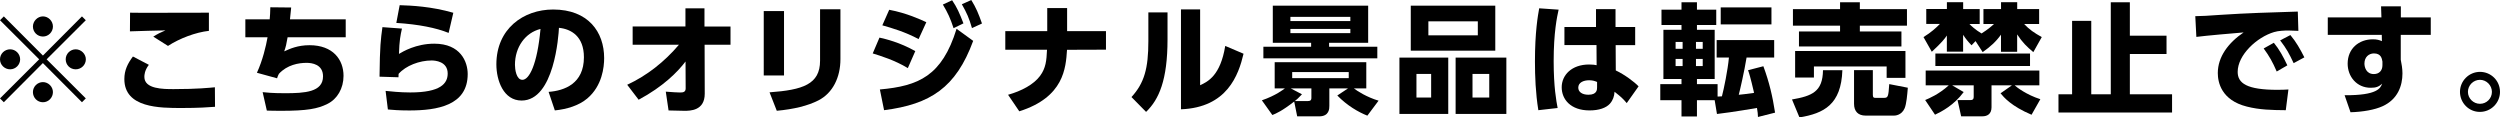
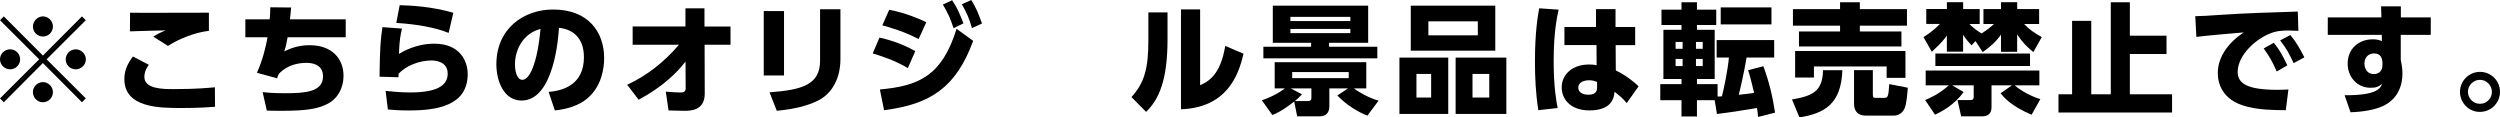
<svg xmlns="http://www.w3.org/2000/svg" id="_レイヤー_2" data-name="レイヤー 2" viewBox="0 0 559.71 26.29">
  <g id="_デザイン1" data-name="デザイン1">
    <g>
      <path d="M.86,22.89l-.86-.86,8.77-8.75L0,4.53l.86-.86,8.75,8.77L18.35,3.67l.86.86-8.77,8.75,8.77,8.75-.86.86-8.75-8.77L.86,22.89ZM4.51,13.28c0,1.21-1,2.24-2.24,2.24s-2.27-1-2.27-2.24,1.03-2.24,2.27-2.24,2.24,1.03,2.24,2.24ZM11.85,5.94c0,1.19-.97,2.24-2.24,2.24s-2.24-1.03-2.24-2.24,1.03-2.27,2.24-2.27,2.24,1.03,2.24,2.27ZM11.85,20.62c0,1.21-.97,2.27-2.24,2.27s-2.24-1.03-2.24-2.27,1.03-2.24,2.24-2.24,2.24,1.03,2.24,2.24ZM19.22,13.28c0,1.21-1,2.24-2.27,2.24s-2.24-1-2.24-2.24,1.03-2.24,2.24-2.24,2.27,1.03,2.27,2.24Z" />
      <path d="M33.32,14.52c-.97,1.27-1,2.32-1,2.7,0,2.73,4.24,2.73,6.56,2.73,5.24,0,8.04-.3,9.23-.41l.03,4.37c-1.4.11-3.75.27-7.45.27-4.91,0-12.85,0-12.85-6.48,0-1.97.73-3.46,1.92-5.05l3.56,1.86ZM46.76,6.91c-2.94.32-6.53,1.67-9.15,3.37l-3.29-2.08c1.13-.7,1.54-.89,2.73-1.4-1.27.03-6.83.16-7.96.22l.03-4.18c.94.03,1.78.03,2.89.03,2.78,0,14.04-.03,14.76-.03v4.08Z" />
      <path d="M77.4,4.32v4.02h-13.01c-.27,1.59-.4,2.13-.76,3.16,1.3-.59,3.02-1.38,5.67-1.38,5.26,0,7.61,3.24,7.61,6.86,0,2.81-1.4,5.21-3.62,6.29-2.16,1.08-4.51,1.54-10.42,1.54-1.43,0-2.19-.03-3.13-.05l-.94-4.13c.73.08,2.16.24,4.99.24,4.43,0,8.53-.24,8.53-3.78,0-2.7-2.51-3.02-3.67-3.02-1.78,0-4.35.43-6.21,2.46-.19.35-.27.57-.41,1l-4.51-1.24c1.3-2.83,2.03-5.97,2.38-7.94h-4.97v-4.02h5.45c.08-.89.11-1.38.14-2.7l4.67.05c-.13,1.4-.24,2.32-.27,2.65h12.47Z" />
      <path d="M89.99,6.4c-.35,1.59-.57,2.62-.67,5.67.86-.51,3.81-2.29,7.91-2.29,5.88,0,7.48,4.05,7.48,6.8,0,7.05-6.83,8.15-13.09,8.15-2.48,0-3.67-.13-4.78-.22l-.51-4.16c1.08.11,3.21.35,5.51.35,6.8,0,8.39-2,8.39-4.24,0-2.73-2.86-2.92-3.59-2.92-2.73,0-5.78,1.16-7.4,3,0,.43,0,.54-.03.76l-4.24-.13c.08-7.02.27-8.29.65-11.09l4.37.32ZM100.44,7.37c-2.78-1.13-6.7-1.92-11.71-2.24l.75-3.97c2.56.08,7.07.27,12.01,1.7l-1.05,4.51Z" />
      <path d="M122.82,20.57c3.56-.27,7.91-1.84,7.91-7.75,0-4.7-2.86-6.32-5.59-6.59-.08,1.67-1.03,16.28-8.37,16.28-4,0-5.64-4.43-5.64-8.1,0-7.96,6.05-12.28,12.71-12.28,7.85,0,11.42,5.02,11.42,10.88,0,2.02-.43,6.21-3.78,9.04-1.92,1.62-4.62,2.4-7.26,2.67l-1.4-4.16ZM115.29,14.52c0,.92.27,3.35,1.67,3.35,1.51,0,3.32-3.37,4.05-11.39-3.4.84-5.72,4.05-5.72,8.04Z" />
      <path d="M141.64,10.01v-4.08h11.82V1.86h4.26v4.08h5.83v4.08h-5.8l.03,10.96c0,3.83-3.29,3.83-4.56,3.83-.81,0-1.49-.03-3.54-.08l-.62-4.21c1.43.11,2.62.19,3.21.19.7,0,1.24-.11,1.24-.92l-.03-6.02c-1.75,2.32-4.99,5.61-10.5,8.56l-2.56-3.35c4.48-2.08,8.37-5.18,11.58-8.96h-10.37Z" />
      <path d="M175.53,16.9h-4.54V2.48h4.54v14.41ZM188.16,13.25c0,4.05-1.7,7.58-4.94,9.23-2.38,1.21-5.51,1.97-9.31,2.32l-1.62-4.13c7.42-.54,11.31-1.78,11.31-7.07V2.08h4.56v11.18Z" />
      <path d="M203.25,15.25c-2.92-1.78-6.13-2.75-7.86-3.29l1.51-3.54c1.43.32,4.51,1.05,8.02,3.02l-1.67,3.81ZM196.99,20.03c8.66-.78,13.9-3,17.17-13.58l3.72,2.7c-3.86,10.5-9.61,14.2-19.95,15.52l-.94-4.64ZM205.66,8.75c-3.05-1.62-5.94-2.46-8.12-3.08l1.54-3.48c3.89.73,7.04,2.19,8.31,2.78l-1.73,3.78ZM213.16.05c1.13,1.67,1.65,2.89,2.54,5.18l-2.21,1.08c-.73-2.21-1.27-3.4-2.4-5.29l2.08-.97ZM217.45,0c1.08,1.73,1.62,3.05,2.4,5.26l-2.24,1.03c-.67-2.29-1.13-3.32-2.27-5.34l2.11-.94Z" />
-       <path d="M247.61,6.96v4.16l-8.72.03c-.27,4.05-.67,10.61-10.69,13.77l-2.51-3.7c3.05-.86,5.75-2.32,7.15-4.21,1.32-1.78,1.46-3.46,1.57-5.88h-9.34v-4.16h9.39V1.81h4.45v5.16h8.69Z" />
      <path d="M261.39,8.83c0,9.12-1.92,13.44-4.8,16.22l-3.27-3.32c2.89-3.16,3.78-6.45,3.78-12.52V2.78h4.29v6.05ZM268.7,19.08c1.73-.81,4.53-2.16,5.61-8.8l4.1,1.75c-1.13,4.78-3.67,12.04-14.01,12.44V2.11h4.29v16.98Z" />
      <path d="M306.12,25.89c-2.03-.81-4.51-2.24-6.72-4.51l2.4-1.59h-4.18v3.91c0,.59,0,2.35-2.29,2.35h-4.91l-.67-3.32c-2.7,2.11-4.08,2.7-4.89,3.02l-2.35-3.29c3.16-1.08,4.86-2.46,5.16-2.67h-2.29v-5.86h20.51v5.86h-2.78c.73.57,2.89,1.97,5.53,2.75l-2.51,3.35ZM306.31,1.27v8.31h-8.75v.89h10.8v2.59h-25.51v-2.59h10.69v-.89h-8.58V1.27h21.35ZM302.32,3.78h-13.42v.94h13.42v-.94ZM302.32,6.48h-13.42v.94h13.42v-.94ZM291.49,21.11c-.81.86-1.11,1.13-1.59,1.51h2.94c.43,0,.76-.11.76-.7v-2.13h-4.62l2.51,1.32ZM301.96,16.14h-12.66v1.35h12.66v-1.35Z" />
      <path d="M324.24,12.9v12.61h-10.93v-12.61h10.93ZM334.77,1.27v10.07h-18.92V1.27h18.92ZM317.12,16.55v5.29h3.29v-5.29h-3.29ZM319.79,4.78v3.13h11.07v-3.13h-11.07ZM337.25,12.9v12.61h-11.36v-12.61h11.36ZM329.67,16.55v5.29h3.75v-5.29h-3.75Z" />
      <path d="M348.95,2.16c-.35,1.57-1.11,5.05-1.11,11.55,0,5.72.59,8.93.89,10.47l-4.32.49c-.62-3.83-.76-7.64-.76-10.91,0-6.59.65-10.23.95-11.9l4.35.3ZM366.09,6.05v4.05h-4.37l.03,5.67c2,.94,4.18,2.59,5.1,3.56l-2.65,3.75c-.94-1.11-1.29-1.38-2.73-2.54-.05,1-.35,1.89-1.03,2.67-.84.94-2.43,1.51-4.56,1.51-4.24,0-6.24-2.48-6.24-5.18s2.19-5.1,6.15-5.1c.86,0,1.27.08,1.67.16l-.03-4.51h-7.18v-4.05h7.07v-4h4.37v4h4.37ZM357.56,18.35c-.46-.19-.94-.38-1.78-.38-1.27,0-2.43.51-2.43,1.65,0,.92.81,1.59,2.27,1.59,1.94,0,1.94-1.16,1.94-1.67v-1.19Z" />
      <path d="M383.86,22.43h-3.94v3.64h-3.46v-3.64h-4.75v-3.59h4.75v-1.16h-4.05V6.67h4.05v-1.08h-4.48v-3.43h4.48V.51h3.46v1.65h4.32v3.43h-4.32v1.08h3.97v11.01h-3.97v1.16h4.62v2.78c.24,0,.35,0,.97-.05.43-1.62,1.32-5.91,1.57-8.69h-2.75v-3.91h12.88v3.91h-6.18c-.49,3.05-1.51,7.45-1.75,8.34.46-.03,2.02-.22,3.43-.43-.84-3.62-1.11-4.4-1.35-5.07l3.43-.89c1.35,3.67,2.05,6.72,2.62,10.39l-3.83.97c-.03-.62-.05-1.11-.22-2.02-.49.08-5.4.94-8.96,1.35l-.51-3.08ZM375.14,9.39v1.54h1.57v-1.54h-1.57ZM375.14,13.2v1.59h1.57v-1.59h-1.57ZM379.7,9.39v1.54h1.51v-1.54h-1.51ZM379.7,13.2v1.59h1.51v-1.59h-1.51ZM396.6,1.65v3.81h-11.36V1.65h11.36Z" />
      <path d="M412.48,15.71c-.27,7.72-4.13,9.66-9.61,10.58l-1.67-4.02c4.48-.78,6.88-1.73,6.94-6.56h4.35ZM401.41,2.05h10.55V.51h4.43v1.54h10.55v3.7h-10.55v1.3h9.31v3.35h-22.94v-3.35h9.2v-1.3h-10.55v-3.7ZM401.9,11.42h24.7v6.02h-4.21v-2.56h-16.28v2.48h-4.21v-5.94ZM427.13,19.65c-.13,1.62-.3,3.56-.7,4.56-.7,1.67-2.24,1.67-2.38,1.67h-6.37c-1.67,0-2.59-.94-2.59-2.65v-7.53h4.21v5.51c0,.62.16.7.62.7h1.84c.92,0,1.03-.19,1.21-3.08l4.16.81Z" />
      <path d="M442.29,9.2l-.89.94c-.78-.81-1.27-1.4-1.89-2.35v3.78h-3.64v-3.62c-.51.76-1.11,1.54-3.37,3.64l-1.86-3.29c1.73-1.05,2.89-2.13,3.67-2.94h-3.05v-3.35h4.62V.49h3.64v1.54h3.7v3.35h-2.29c.38.4,1.3,1.27,2.7,2.11,1.43-.89,2.35-1.7,2.78-2.11h-2.35v-3.35h3.94V.49h3.62v1.54h4.91v3.35h-3.35c1.16,1.24,2.24,1.97,3.94,2.92l-1.89,3.37c-1.43-1.19-2.48-2.21-3.62-3.97v3.89h-3.62v-3.83c-1.16,1.62-2.4,2.7-4.1,3.91l-1.59-2.46ZM431,22.4c.92-.38,3.1-1.3,5.29-3.29h-5.16v-3.32h25.45v3.32h-5.53c.46.43,2.65,2.11,5.75,3.1l-1.97,3.48c-4.54-1.92-6.21-3.91-6.94-4.8l2.54-1.78h-4.56v4.91c0,1.57-1.03,2.02-2.02,2.02h-4.78l-.81-3.64h2.92c.38,0,.7-.08.7-.76v-2.54h-4.83l2.59,1.51c-2.21,2.97-4.91,4.35-6.42,5.07l-2.21-3.29ZM454.49,14.77h-21.19v-2.78h21.19v2.78Z" />
      <path d="M476.84.51v7.48h8.21v4.1h-8.21v9.02h9.45v4.08h-25.43v-4.08h3.05V4.67h4.29v16.44h4.37V.51h4.27Z" />
      <path d="M514.56,6.91c-.84-.05-1.59-.08-2.19-.08-.89,0-2.27.05-3.24.35-3.83,1.13-8.15,5.1-8.15,8.91,0,2.54,2.02,4.02,8.93,4.02,1.27,0,1.89-.05,2.43-.08l-.59,4.64c-3.21-.03-5.86-.08-8.72-.81-5.7-1.43-6.5-5.43-6.5-7.5,0-3.67,2.38-6.8,5.78-9.1-2.4.19-8.53.73-10.58,1l-.24-4.64c1.75-.03,2.56-.08,5.7-.3,5.75-.38,10.99-.54,17.25-.73l.13,4.32ZM509.08,9.58c1.21,1.48,2.05,3,3.02,5.05l-2.38,1.38c-.92-2.13-1.65-3.43-2.92-5.16l2.27-1.27ZM512.78,7.85c1.27,1.51,2.16,3.08,3.13,4.99l-2.4,1.3c-1-2.13-1.59-3.24-3.02-5.1l2.29-1.19Z" />
      <path d="M544.21,3.89v3.91h-6.72v5.56c.19.92.38,2.02.38,3.08,0,2.73-1.03,5.78-4.45,7.34-1.78.81-4.43,1.27-7.18,1.35l-1.32-3.81c7.4.05,8.04-1.62,8.4-2.59-.78.73-1.43.92-2.56.92-3.16,0-5.16-2.54-5.16-5.4,0-3.4,2.54-5.45,5.64-5.45.92,0,1.43.16,2.03.41l-.03-1.4h-12.09v-3.91h12.01l-.08-2.48h4.43v2.48h6.72ZM533.38,13.74c-.11-.59-.27-1.78-1.89-1.78-1.11,0-2.13.78-2.13,2.27,0,.73.35,2.35,2.11,2.35,1.21,0,1.92-.81,1.92-1.97v-.86Z" />
      <path d="M559.71,20.57c0,2.46-2.02,4.48-4.48,4.48-2.48.03-4.48-2.02-4.48-4.48s2.02-4.48,4.48-4.48,4.48,1.97,4.48,4.48ZM552.53,20.57c0,1.46,1.21,2.67,2.7,2.67s2.67-1.21,2.67-2.67-1.21-2.7-2.67-2.7-2.7,1.19-2.7,2.7Z" />
    </g>
  </g>
</svg>